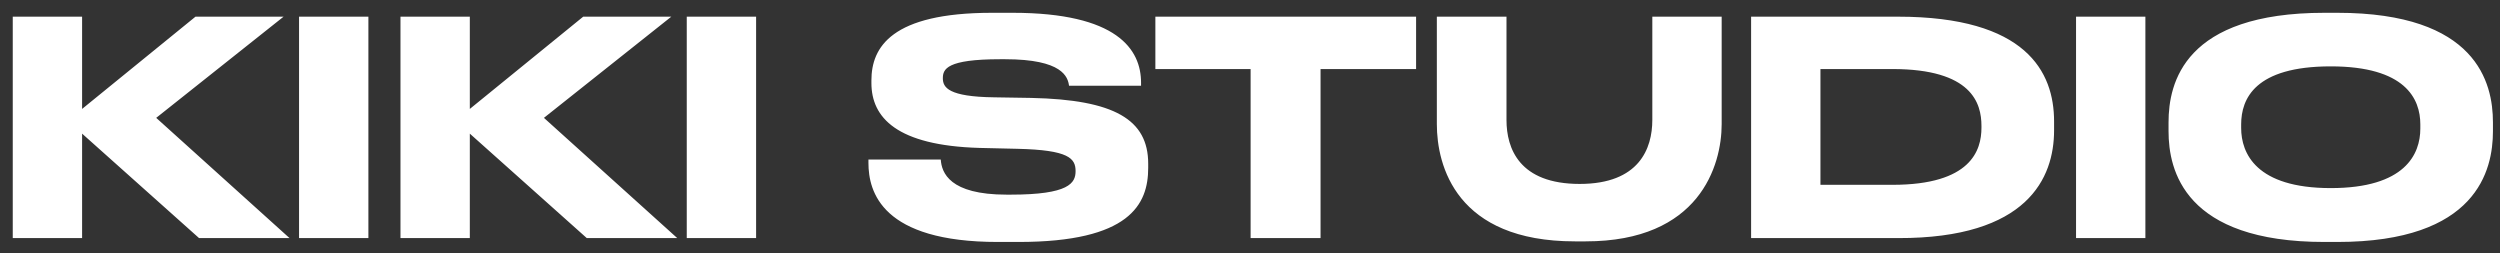
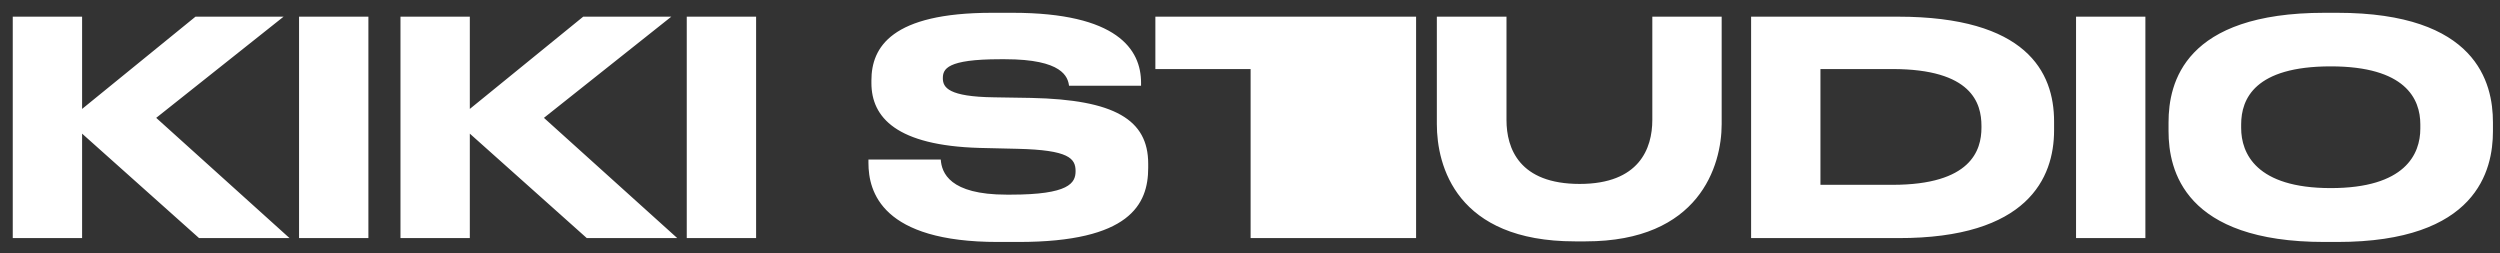
<svg xmlns="http://www.w3.org/2000/svg" width="168" height="17" viewBox="0 0 168 17" fill="none">
  <rect x="0" y="0" width="168" height="17" fill="#333333" stroke="none" />
-   <path d="M5.517 16V8.98L13.377 16H19.457L10.497 7.92L19.057 1.12H13.137L5.517 7.32V1.12H0.857V16H5.517ZM24.756 16V1.12H20.096V16H24.756ZM31.572 16V8.98L39.432 16H45.512L36.552 7.92L45.112 1.12H39.192L31.572 7.32V1.12H26.912V16H31.572ZM50.81 16V1.12H46.15V16H50.81ZM68.039 0.86H66.659C59.899 0.86 58.559 3.18 58.559 5.4V5.58C58.559 7.9 60.259 9.78 65.819 9.94L68.379 10C71.819 10.08 72.279 10.64 72.279 11.5C72.279 12.3 71.839 13.08 67.919 13.08H67.639C63.799 13.08 63.279 11.6 63.219 10.72H58.359V10.94C58.359 12.9 59.259 16.26 67.059 16.26H68.439C75.919 16.26 77.159 13.74 77.159 11.28V11C77.159 8.04 74.899 6.7 69.299 6.58L66.799 6.54C63.739 6.5 63.359 5.88 63.359 5.26C63.359 4.64 63.619 3.98 67.219 3.98H67.539C71.419 3.98 71.759 5.18 71.839 5.76H76.679V5.56C76.679 3.32 75.079 0.86 68.039 0.86ZM88.741 16V4.64H95.161V1.12H77.641V4.64H84.041V16H88.741ZM96.556 8.34C96.556 11.14 97.856 16.22 105.836 16.22H106.556C114.196 16.22 115.696 11.14 115.696 8.34V1.12H111.036V8.06C111.036 9.98 110.156 12.36 106.156 12.36C102.096 12.36 101.236 9.98 101.236 8.06V1.12H96.556V8.34ZM117.674 1.12V16H127.554C136.254 16.02 138.034 11.96 138.034 8.76V8.16C138.034 4.82 136.154 1.12 127.534 1.12H117.674ZM122.334 12.42V4.64H127.174C132.514 4.64 133.154 6.94 133.154 8.46V8.58C133.154 10.1 132.454 12.42 127.174 12.42H122.334ZM144.17 16V1.12H139.51V16H144.17ZM157.066 0.86H156.206C146.786 0.86 145.726 5.56 145.726 8.22V8.82C145.726 11.44 146.786 16.26 156.206 16.26H157.066C166.446 16.26 167.526 11.44 167.526 8.82V8.22C167.526 5.56 166.426 0.86 157.066 0.86ZM156.626 4.46C161.646 4.46 162.646 6.64 162.646 8.36V8.64C162.646 10.36 161.626 12.64 156.626 12.64C151.606 12.64 150.606 10.3 150.606 8.6V8.36C150.606 6.64 151.526 4.46 156.626 4.46Z" fill="white" />
+   <path d="M5.517 16V8.98L13.377 16H19.457L10.497 7.92L19.057 1.12H13.137L5.517 7.32V1.12H0.857V16H5.517ZM24.756 16V1.12H20.096V16H24.756ZM31.572 16V8.98L39.432 16H45.512L36.552 7.92L45.112 1.12H39.192L31.572 7.32V1.12H26.912V16H31.572ZM50.81 16V1.12H46.15V16H50.81ZM68.039 0.86H66.659C59.899 0.86 58.559 3.18 58.559 5.4V5.58C58.559 7.9 60.259 9.78 65.819 9.94L68.379 10C71.819 10.08 72.279 10.64 72.279 11.5C72.279 12.3 71.839 13.08 67.919 13.08H67.639C63.799 13.08 63.279 11.6 63.219 10.72H58.359V10.94C58.359 12.9 59.259 16.26 67.059 16.26H68.439C75.919 16.26 77.159 13.74 77.159 11.28V11C77.159 8.04 74.899 6.7 69.299 6.58L66.799 6.54C63.739 6.5 63.359 5.88 63.359 5.26C63.359 4.64 63.619 3.98 67.219 3.98H67.539C71.419 3.98 71.759 5.18 71.839 5.76H76.679V5.56C76.679 3.32 75.079 0.86 68.039 0.86ZM88.741 16H95.161V1.12H77.641V4.64H84.041V16H88.741ZM96.556 8.34C96.556 11.14 97.856 16.22 105.836 16.22H106.556C114.196 16.22 115.696 11.14 115.696 8.34V1.12H111.036V8.06C111.036 9.98 110.156 12.36 106.156 12.36C102.096 12.36 101.236 9.98 101.236 8.06V1.12H96.556V8.34ZM117.674 1.12V16H127.554C136.254 16.02 138.034 11.96 138.034 8.76V8.16C138.034 4.82 136.154 1.12 127.534 1.12H117.674ZM122.334 12.42V4.64H127.174C132.514 4.64 133.154 6.94 133.154 8.46V8.58C133.154 10.1 132.454 12.42 127.174 12.42H122.334ZM144.17 16V1.12H139.51V16H144.17ZM157.066 0.86H156.206C146.786 0.86 145.726 5.56 145.726 8.22V8.82C145.726 11.44 146.786 16.26 156.206 16.26H157.066C166.446 16.26 167.526 11.44 167.526 8.82V8.22C167.526 5.56 166.426 0.86 157.066 0.86ZM156.626 4.46C161.646 4.46 162.646 6.64 162.646 8.36V8.64C162.646 10.36 161.626 12.64 156.626 12.64C151.606 12.64 150.606 10.3 150.606 8.6V8.36C150.606 6.64 151.526 4.46 156.626 4.46Z" fill="white" />
</svg>